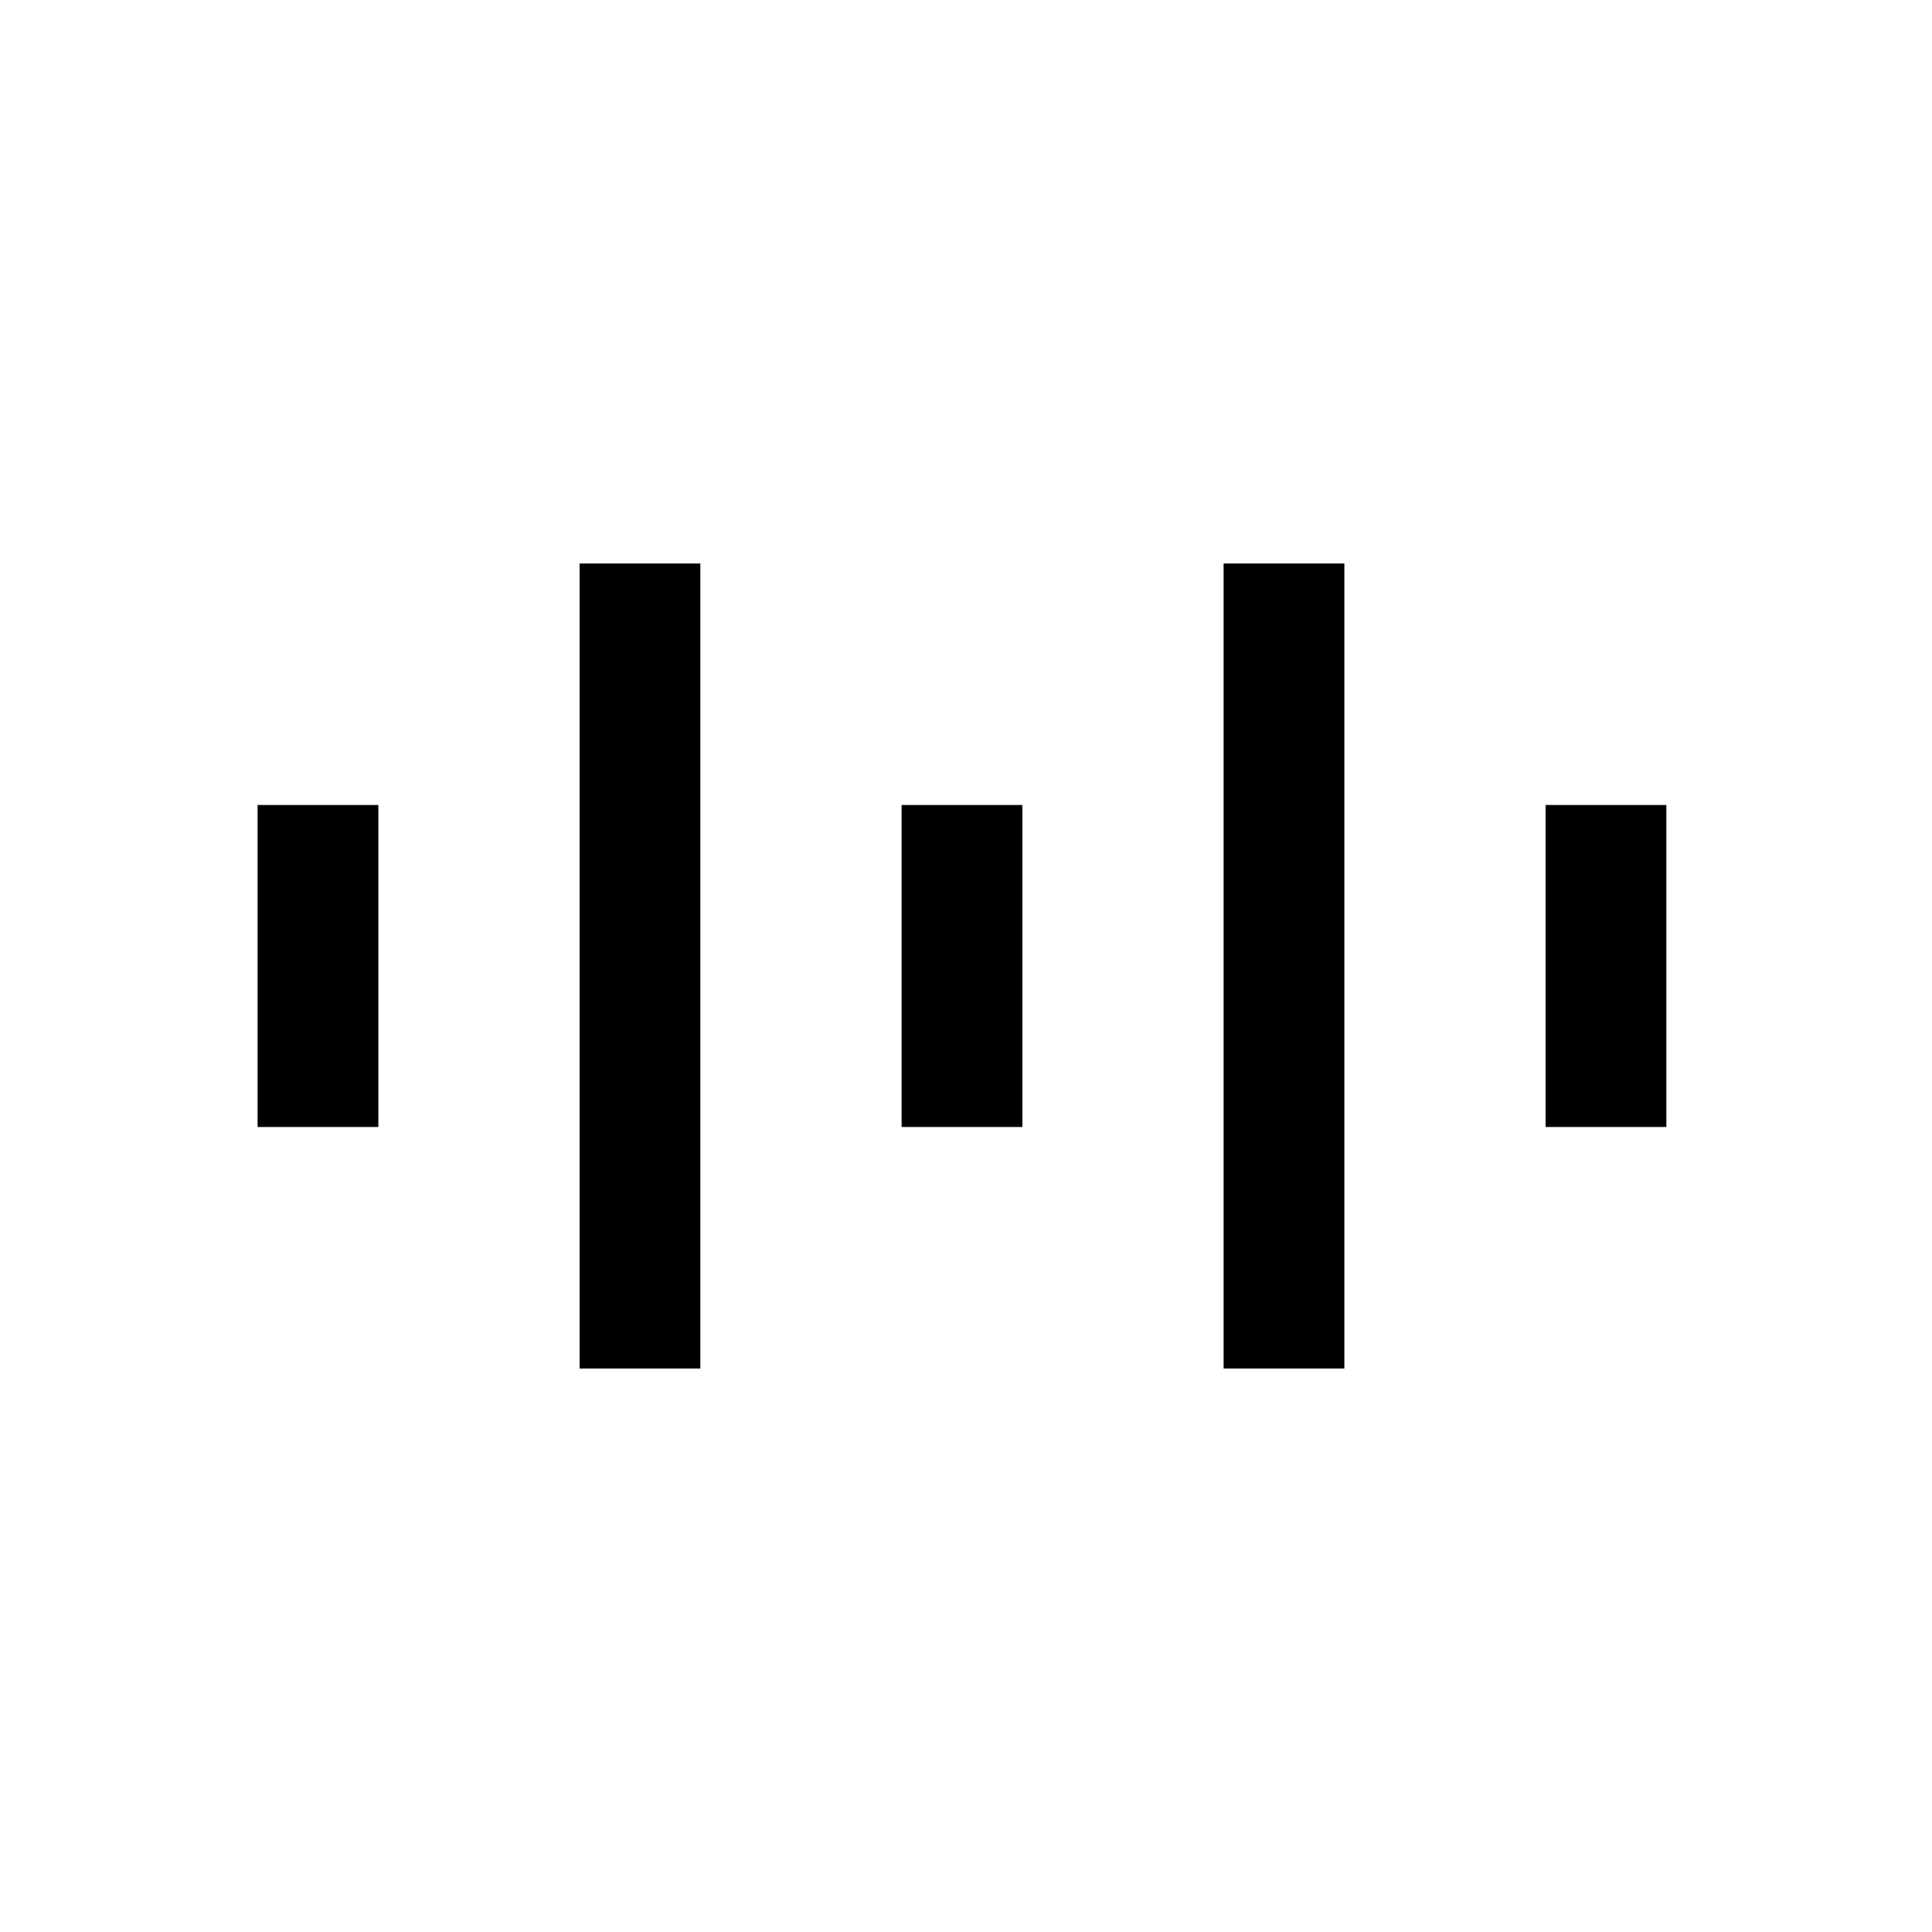
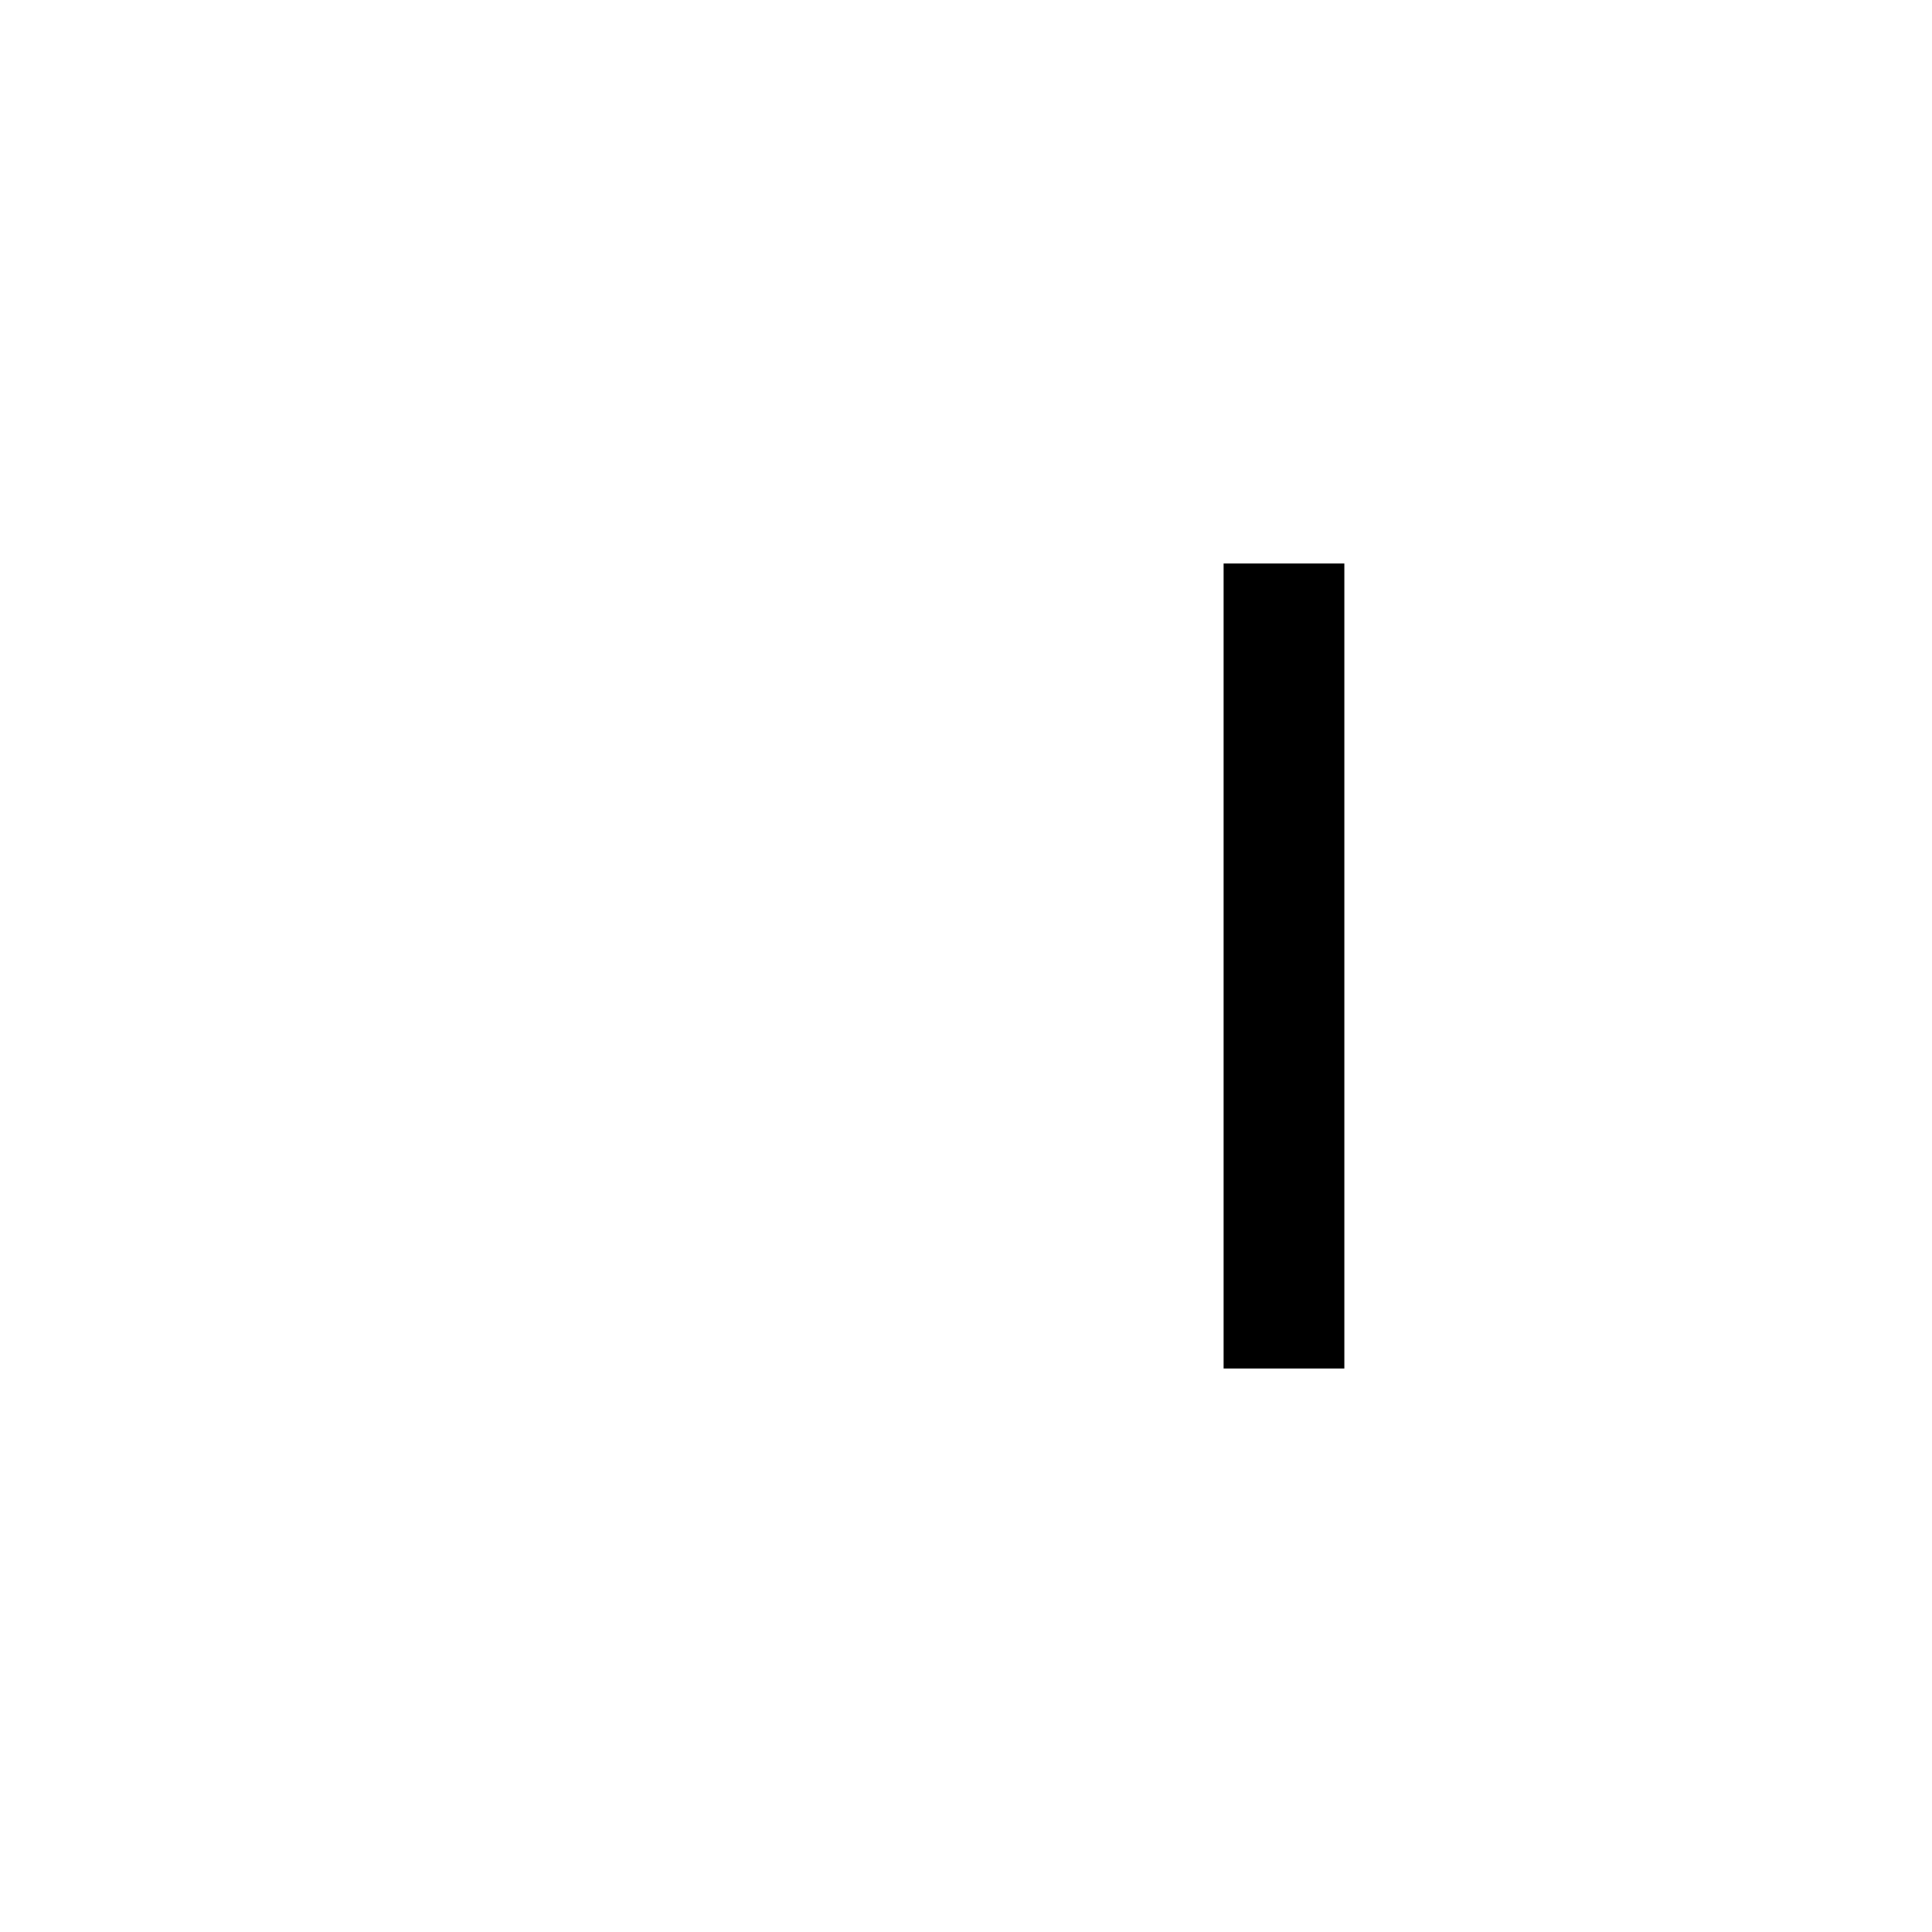
<svg xmlns="http://www.w3.org/2000/svg" id="Layer_2" viewBox="0 0 24 24">
  <g id="_1.5px">
    <g id="audio_wave">
-       <rect id="regular_media_audio_wave_background" width="24" height="24" style="fill:none;" />
-       <path id="Vector_2060_Stroke_" d="m3.2,14v-4h1.5v4h-1.5Z" />
-       <path id="Vector_2064_Stroke_" d="m11.2,14v-4h1.5v4h-1.5Z" />
-       <path id="Vector_2065_Stroke_" d="m19.2,14v-4h1.5v4h-1.5Z" />
-       <path id="Vector_2061_Stroke_" d="m7.2,17V7h1.5v10h-1.5Z" />
      <path id="Vector_2066_Stroke_" d="m15.2,17V7h1.5v10h-1.5Z" />
    </g>
  </g>
</svg>